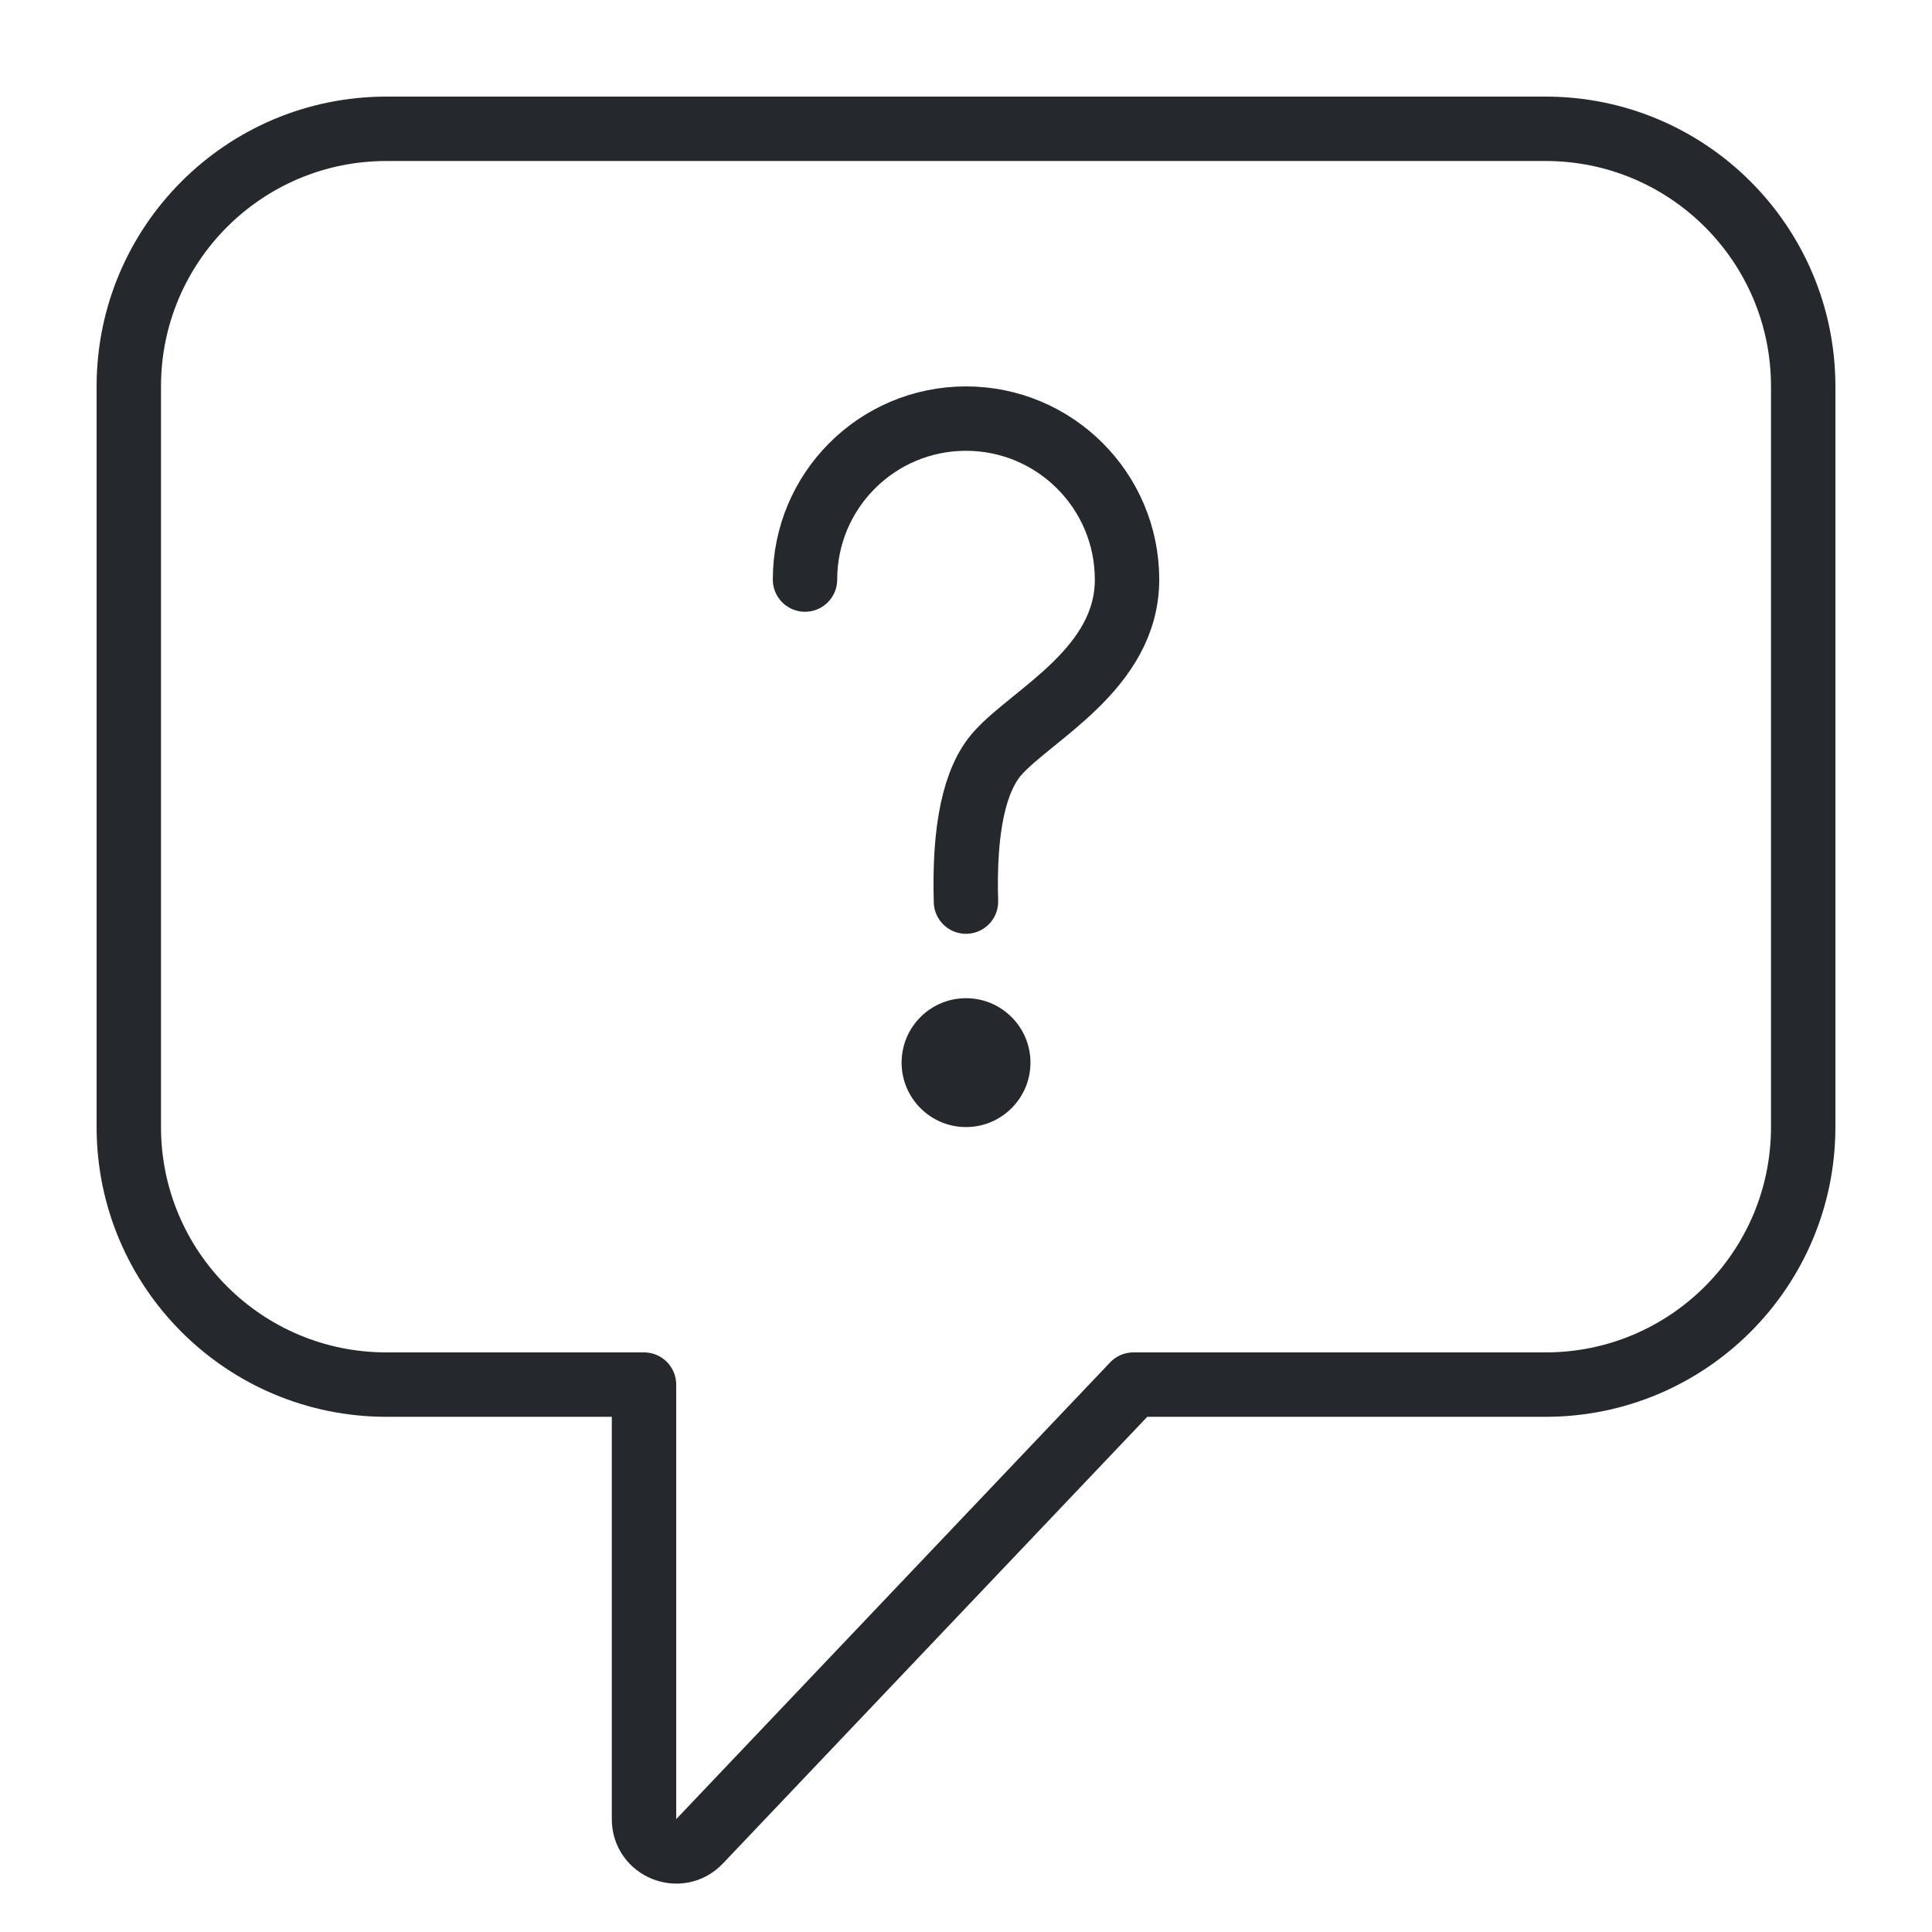
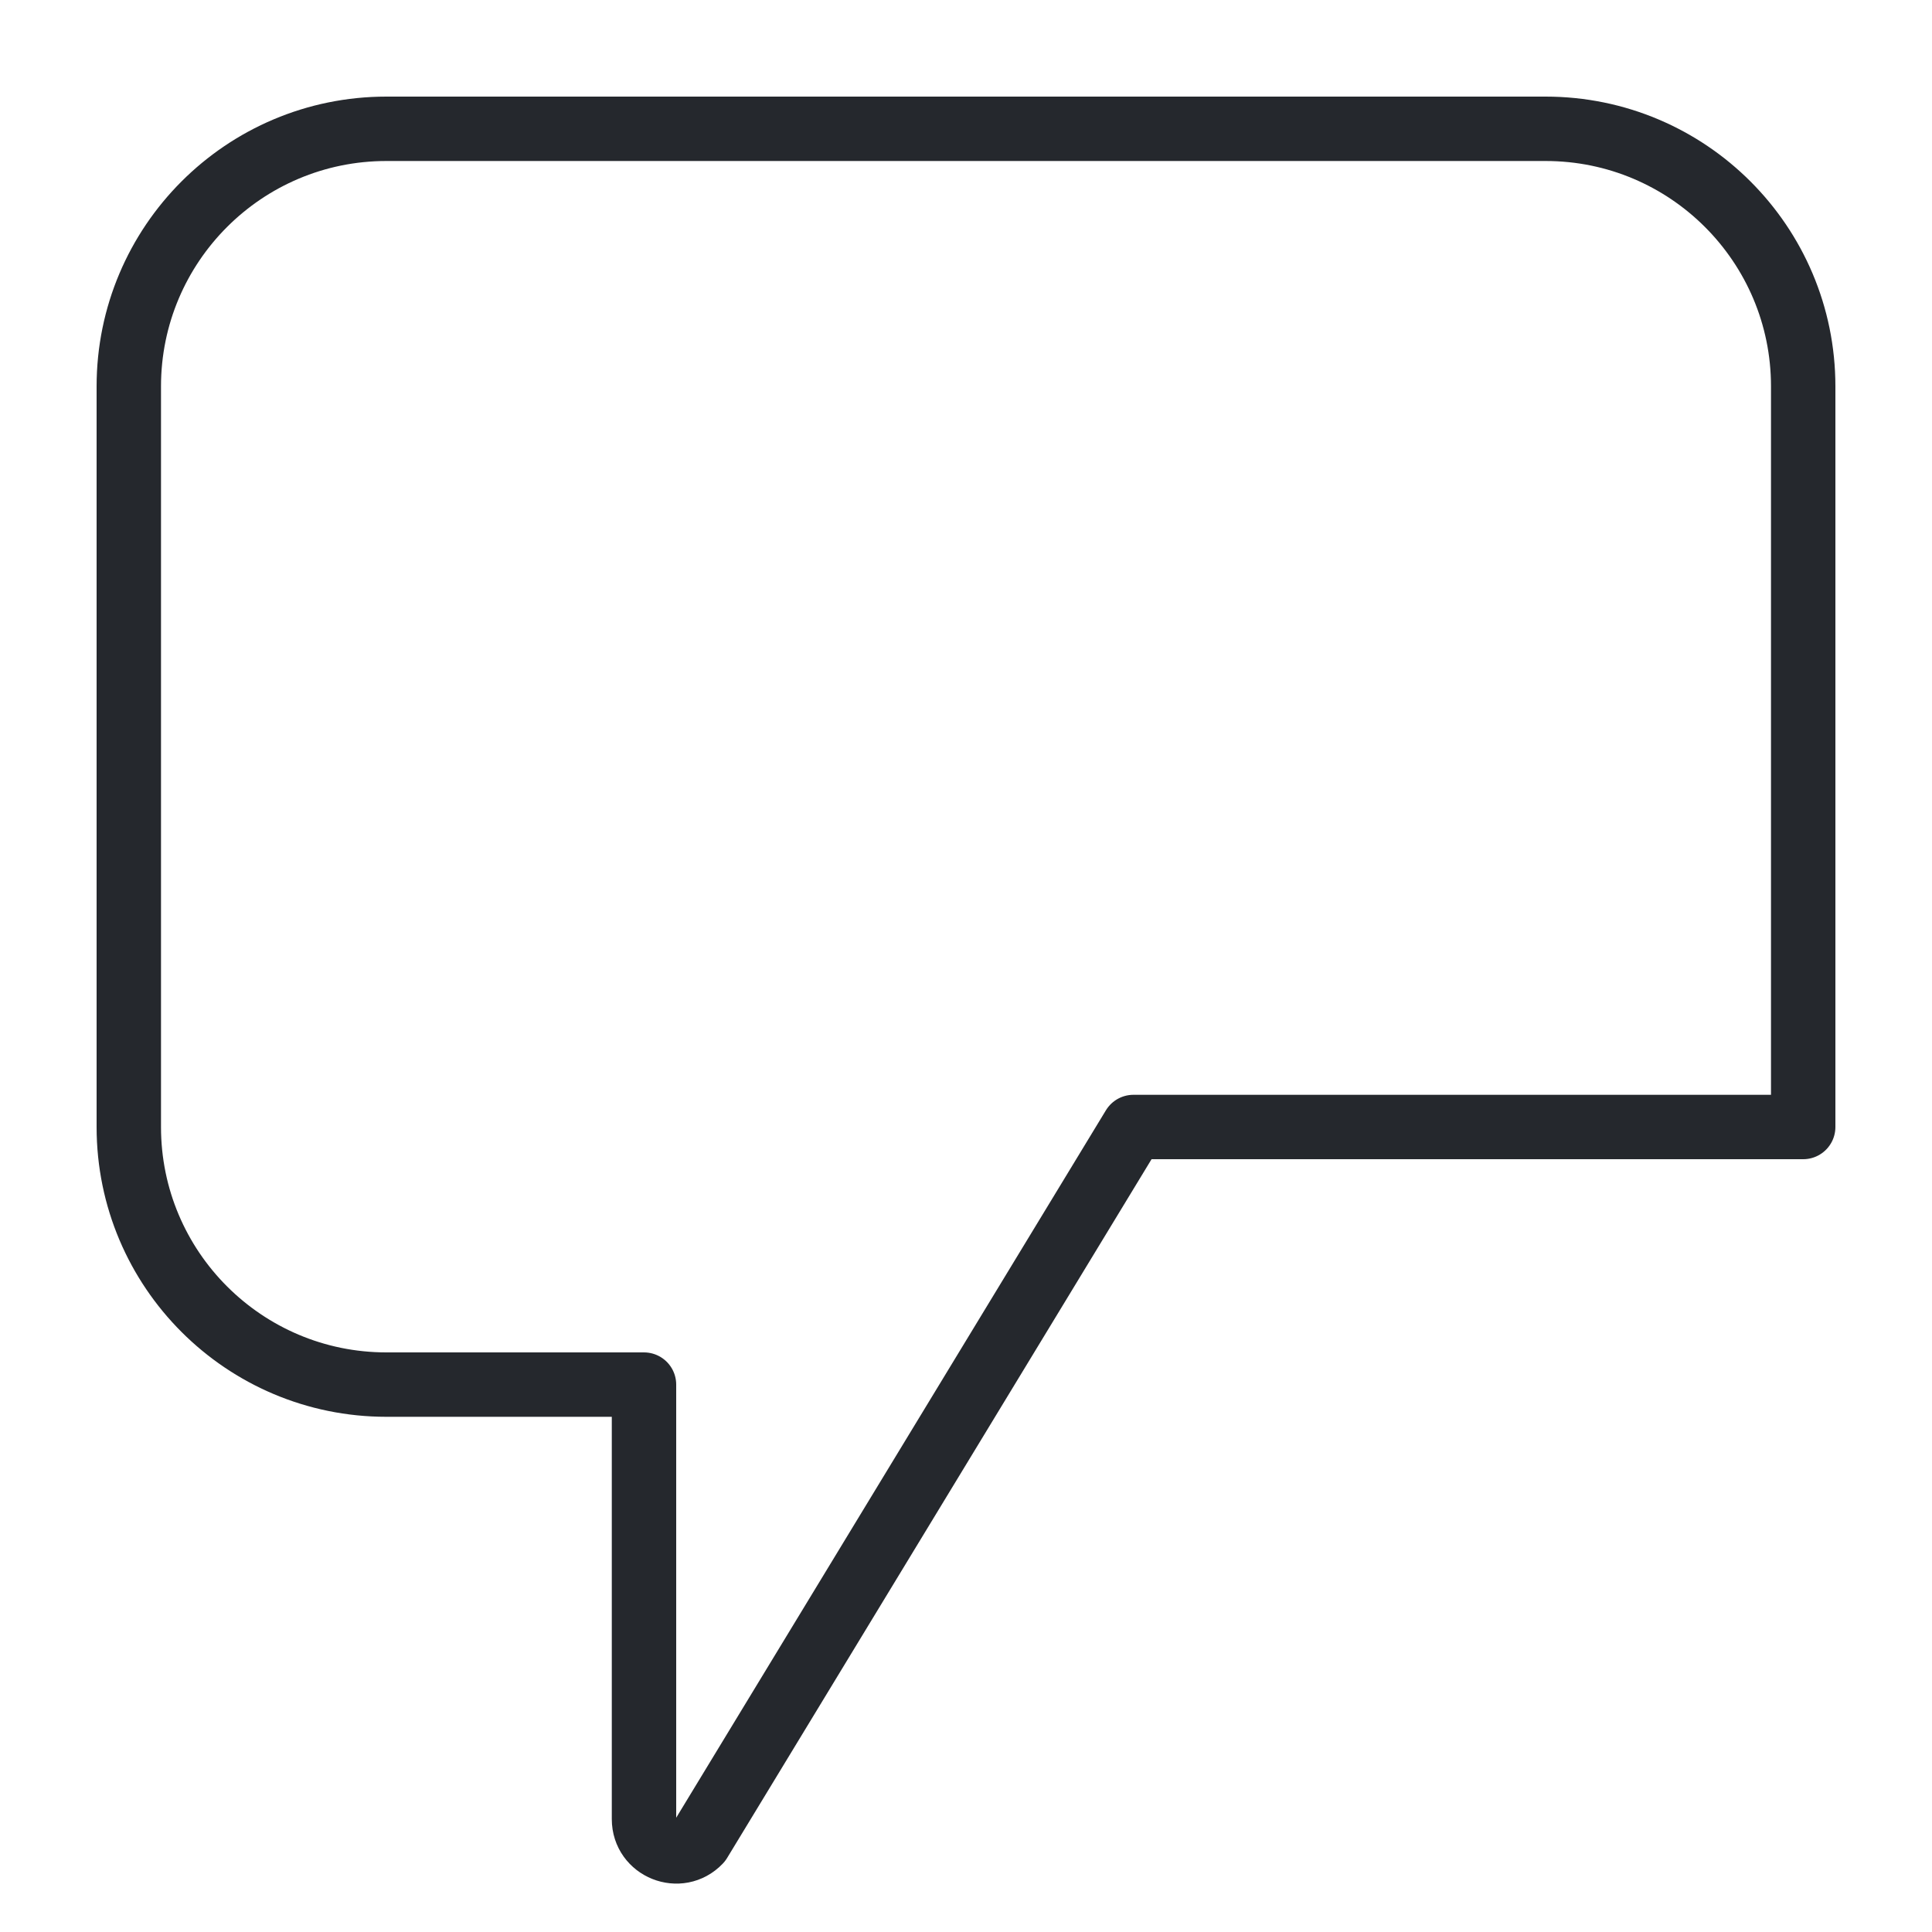
<svg xmlns="http://www.w3.org/2000/svg" width="60" height="60" viewBox="0 0 60 60" fill="none">
-   <path fill-rule="evenodd" clip-rule="evenodd" d="M48 4C52.418 4 56 7.582 56 12L56 35C56 39.418 52.418 43 48 43H35.2L21.725 57.184C21.103 57.839 20 57.399 20 56.495L20 43H12C7.582 43 4 39.418 4 35L4 12C4 7.582 7.582 4 12 4H48Z" stroke="#25282D" stroke-width="2" stroke-linecap="round" stroke-linejoin="round" />
-   <path d="M30.001 31C28.894 31 28 31.897 28 33.001C28 34.103 28.894 35.002 30.001 35.002C31.105 35.002 32.002 34.103 32.002 33.001C32.002 31.897 31.105 31 30.001 31" fill="#25282D" />
-   <path d="M25 17.999C25 15.239 27.237 13 29.999 13C32.76 13 35.001 15.239 35.001 17.999C35.001 20.762 32.069 22.176 30.985 23.39C30.262 24.199 29.933 25.736 29.999 28" stroke="#25282D" stroke-width="2" stroke-linecap="round" stroke-linejoin="round" />
+   <path fill-rule="evenodd" clip-rule="evenodd" d="M48 4C52.418 4 56 7.582 56 12L56 35H35.2L21.725 57.184C21.103 57.839 20 57.399 20 56.495L20 43H12C7.582 43 4 39.418 4 35L4 12C4 7.582 7.582 4 12 4H48Z" stroke="#25282D" stroke-width="2" stroke-linecap="round" stroke-linejoin="round" />
</svg>